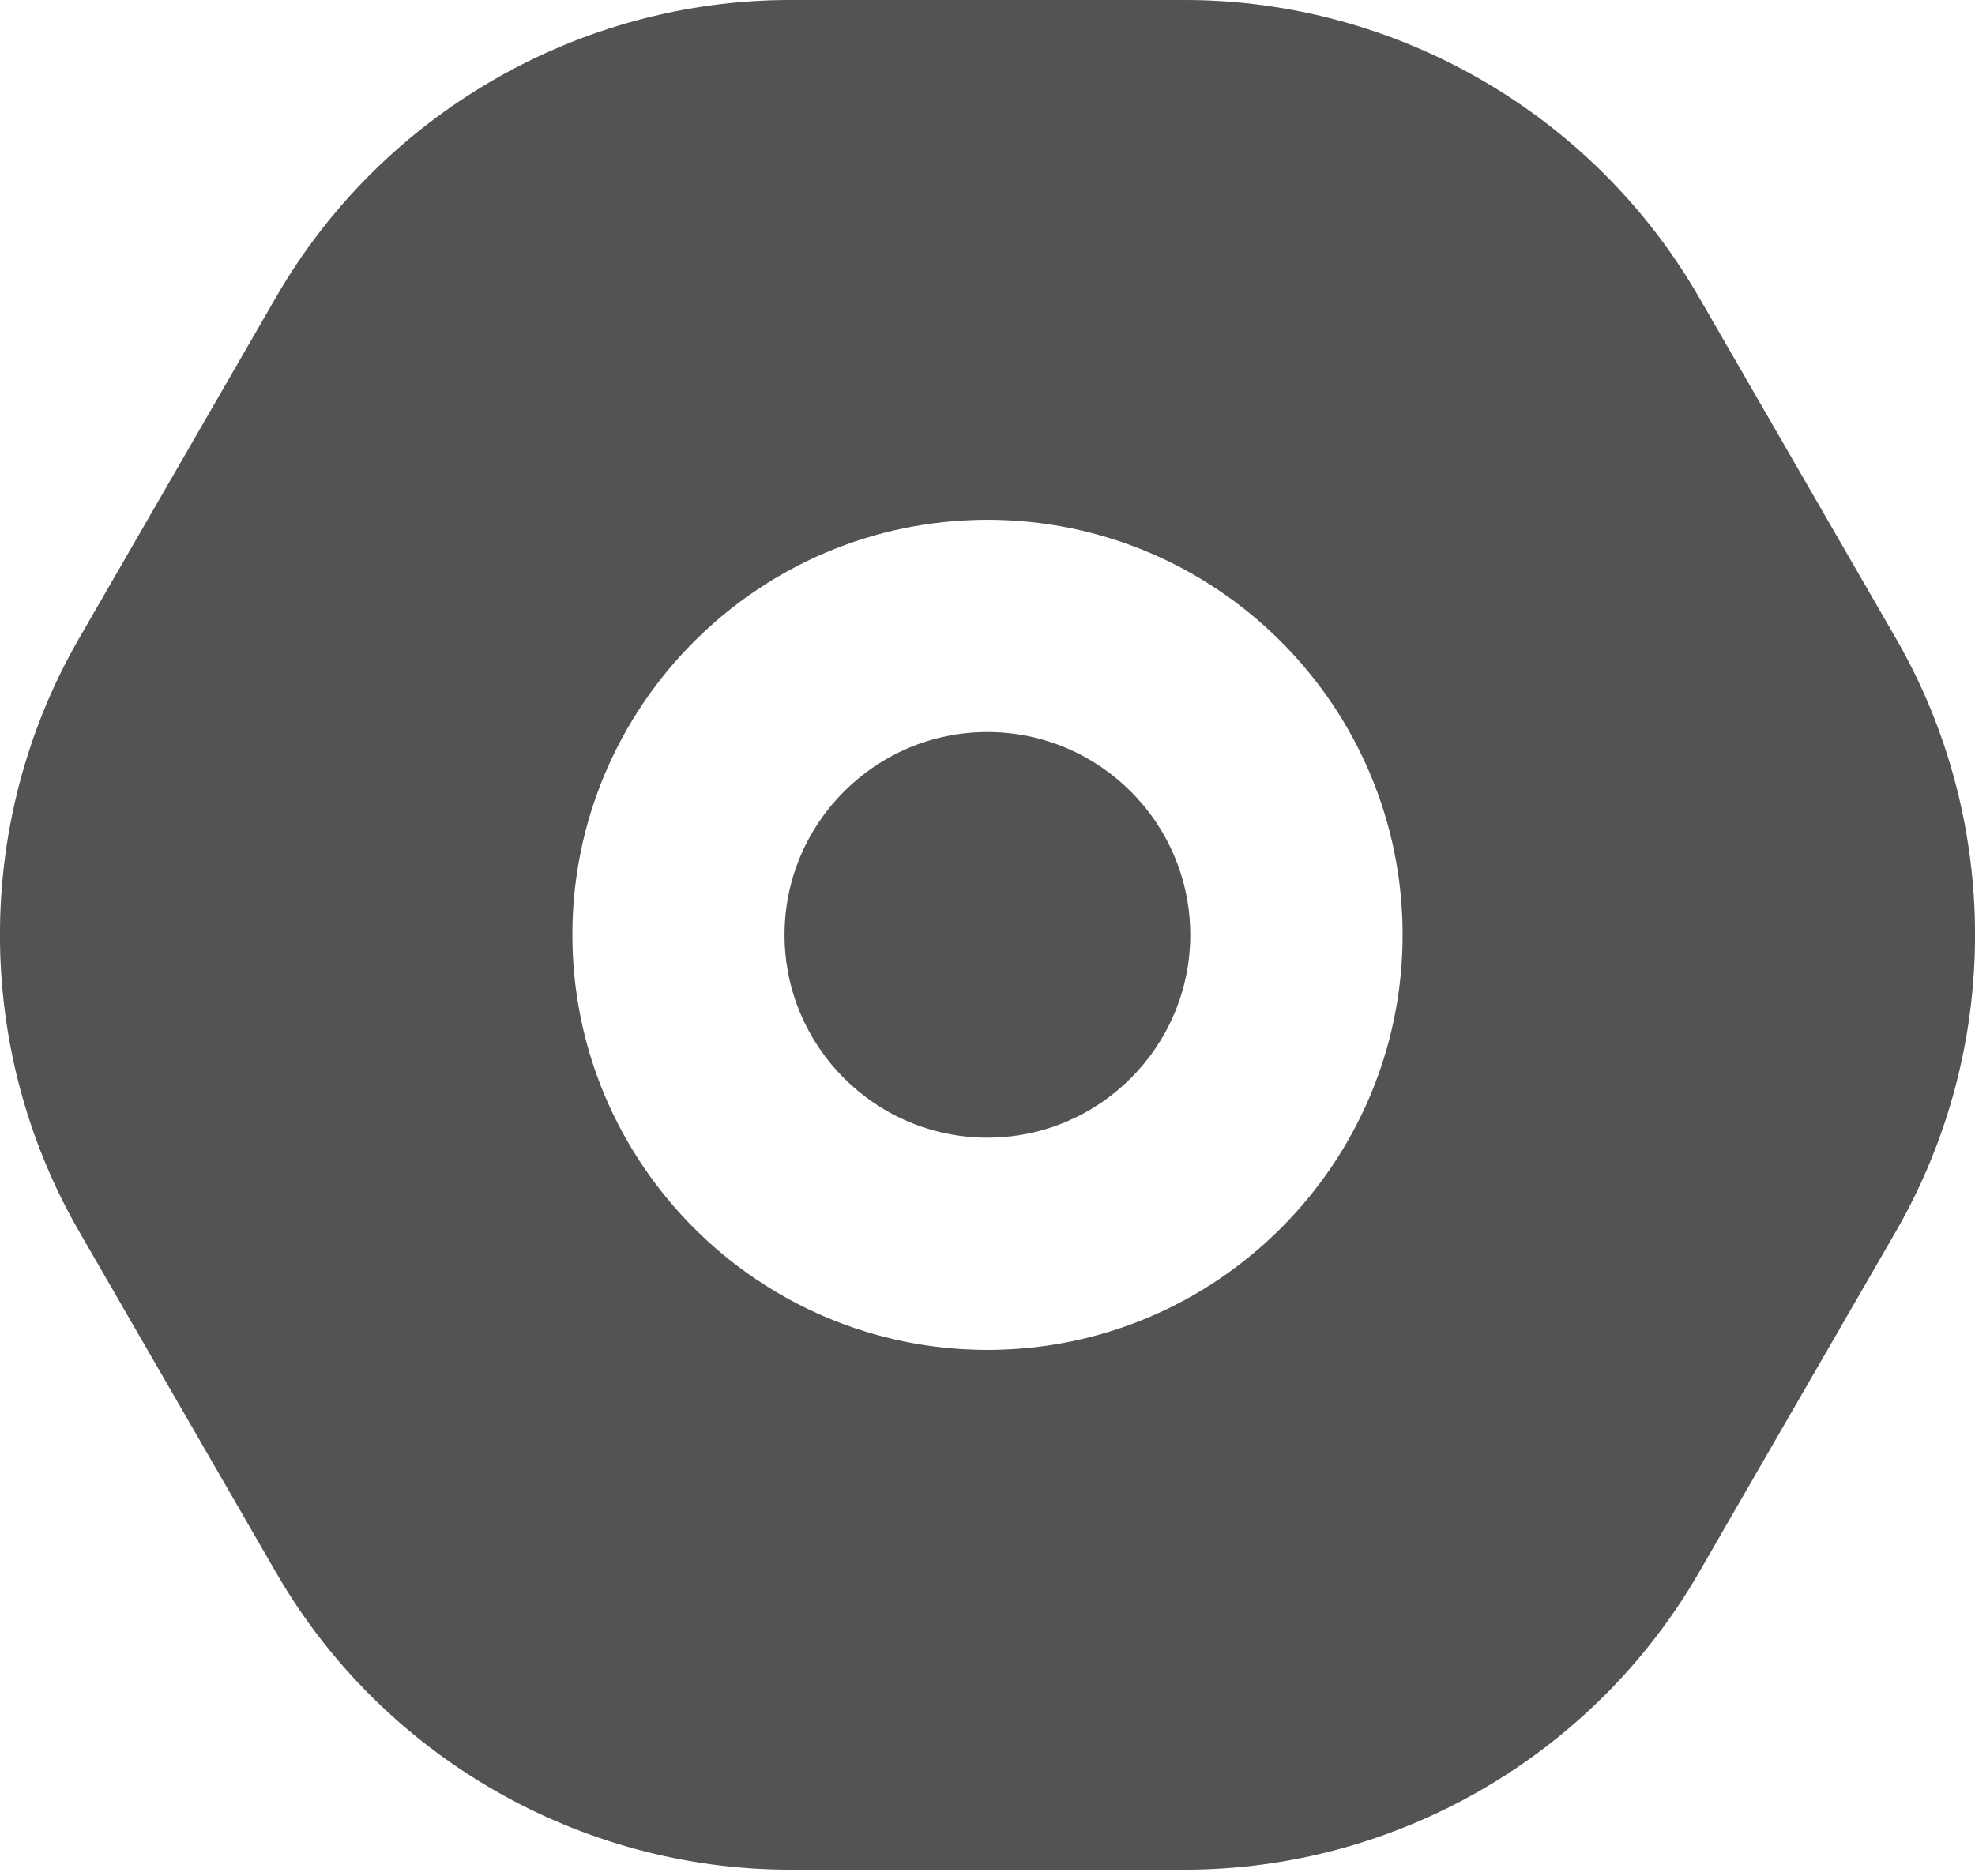
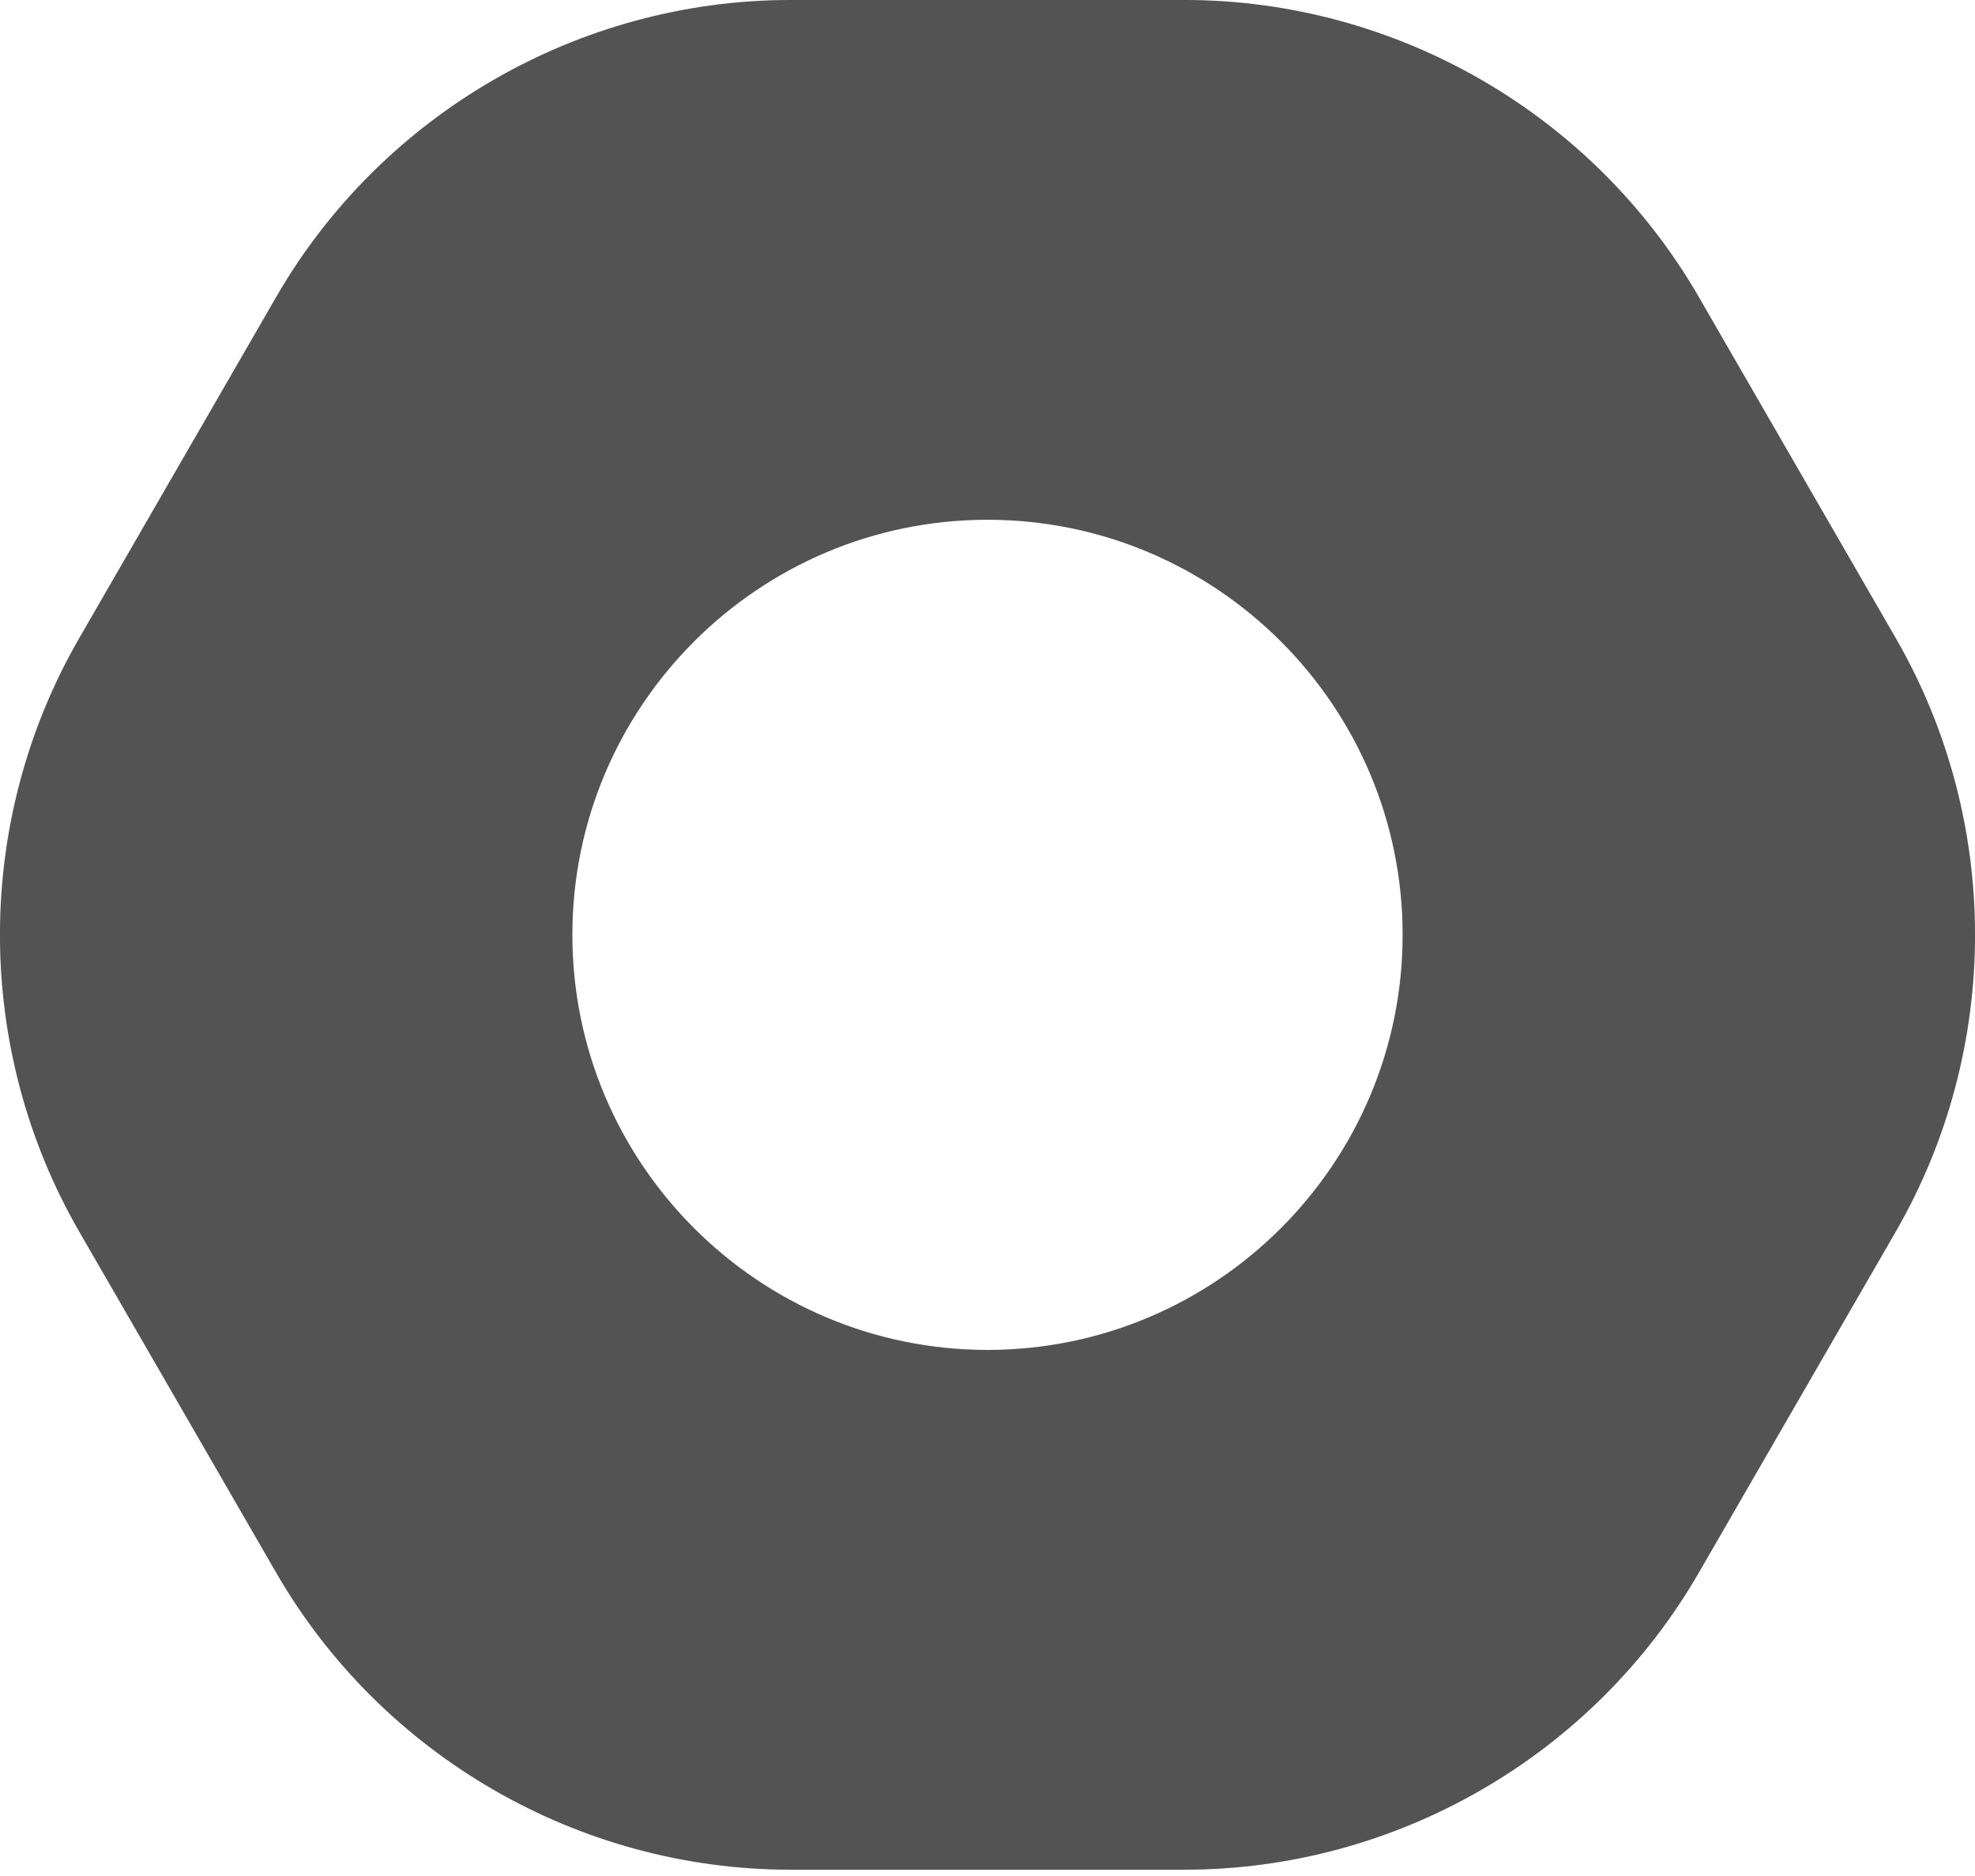
<svg xmlns="http://www.w3.org/2000/svg" width="20" height="19" viewBox="0 0 20 19" fill="none">
-   <path d="M12.053 9.468C12.053 10.601 11.132 11.522 9.999 11.522C8.867 11.522 7.945 10.601 7.945 9.468C7.945 8.335 8.867 7.414 9.999 7.414C11.132 7.414 12.053 8.335 12.053 9.468Z" fill="#686868" />
-   <path d="M12.053 9.468C12.053 10.601 11.132 11.522 9.999 11.522C8.867 11.522 7.945 10.601 7.945 9.468C7.945 8.335 8.867 7.414 9.999 7.414C11.132 7.414 12.053 8.335 12.053 9.468Z" fill="black" fill-opacity="0.2" />
  <path d="M19.197 6.462L17.202 3.006C16.131 1.152 14.136 0 11.995 0H8.005C5.864 0 3.869 1.152 2.798 3.006L0.803 6.462C-0.268 8.316 -0.268 10.62 0.803 12.475L2.798 15.93C3.869 17.784 5.864 18.936 8.005 18.936H11.995C14.136 18.936 16.131 17.784 17.202 15.93L19.197 12.475C20.268 10.62 20.268 8.316 19.197 6.462ZM10 13.672C7.682 13.672 5.796 11.786 5.796 9.468C5.796 7.15 7.682 5.264 10 5.264C12.318 5.264 14.204 7.15 14.204 9.468C14.204 11.786 12.318 13.672 10 13.672Z" fill="#686868" />
  <path d="M19.197 6.462L17.202 3.006C16.131 1.152 14.136 0 11.995 0H8.005C5.864 0 3.869 1.152 2.798 3.006L0.803 6.462C-0.268 8.316 -0.268 10.62 0.803 12.475L2.798 15.93C3.869 17.784 5.864 18.936 8.005 18.936H11.995C14.136 18.936 16.131 17.784 17.202 15.93L19.197 12.475C20.268 10.62 20.268 8.316 19.197 6.462ZM10 13.672C7.682 13.672 5.796 11.786 5.796 9.468C5.796 7.15 7.682 5.264 10 5.264C12.318 5.264 14.204 7.15 14.204 9.468C14.204 11.786 12.318 13.672 10 13.672Z" fill="black" fill-opacity="0.2" />
</svg>